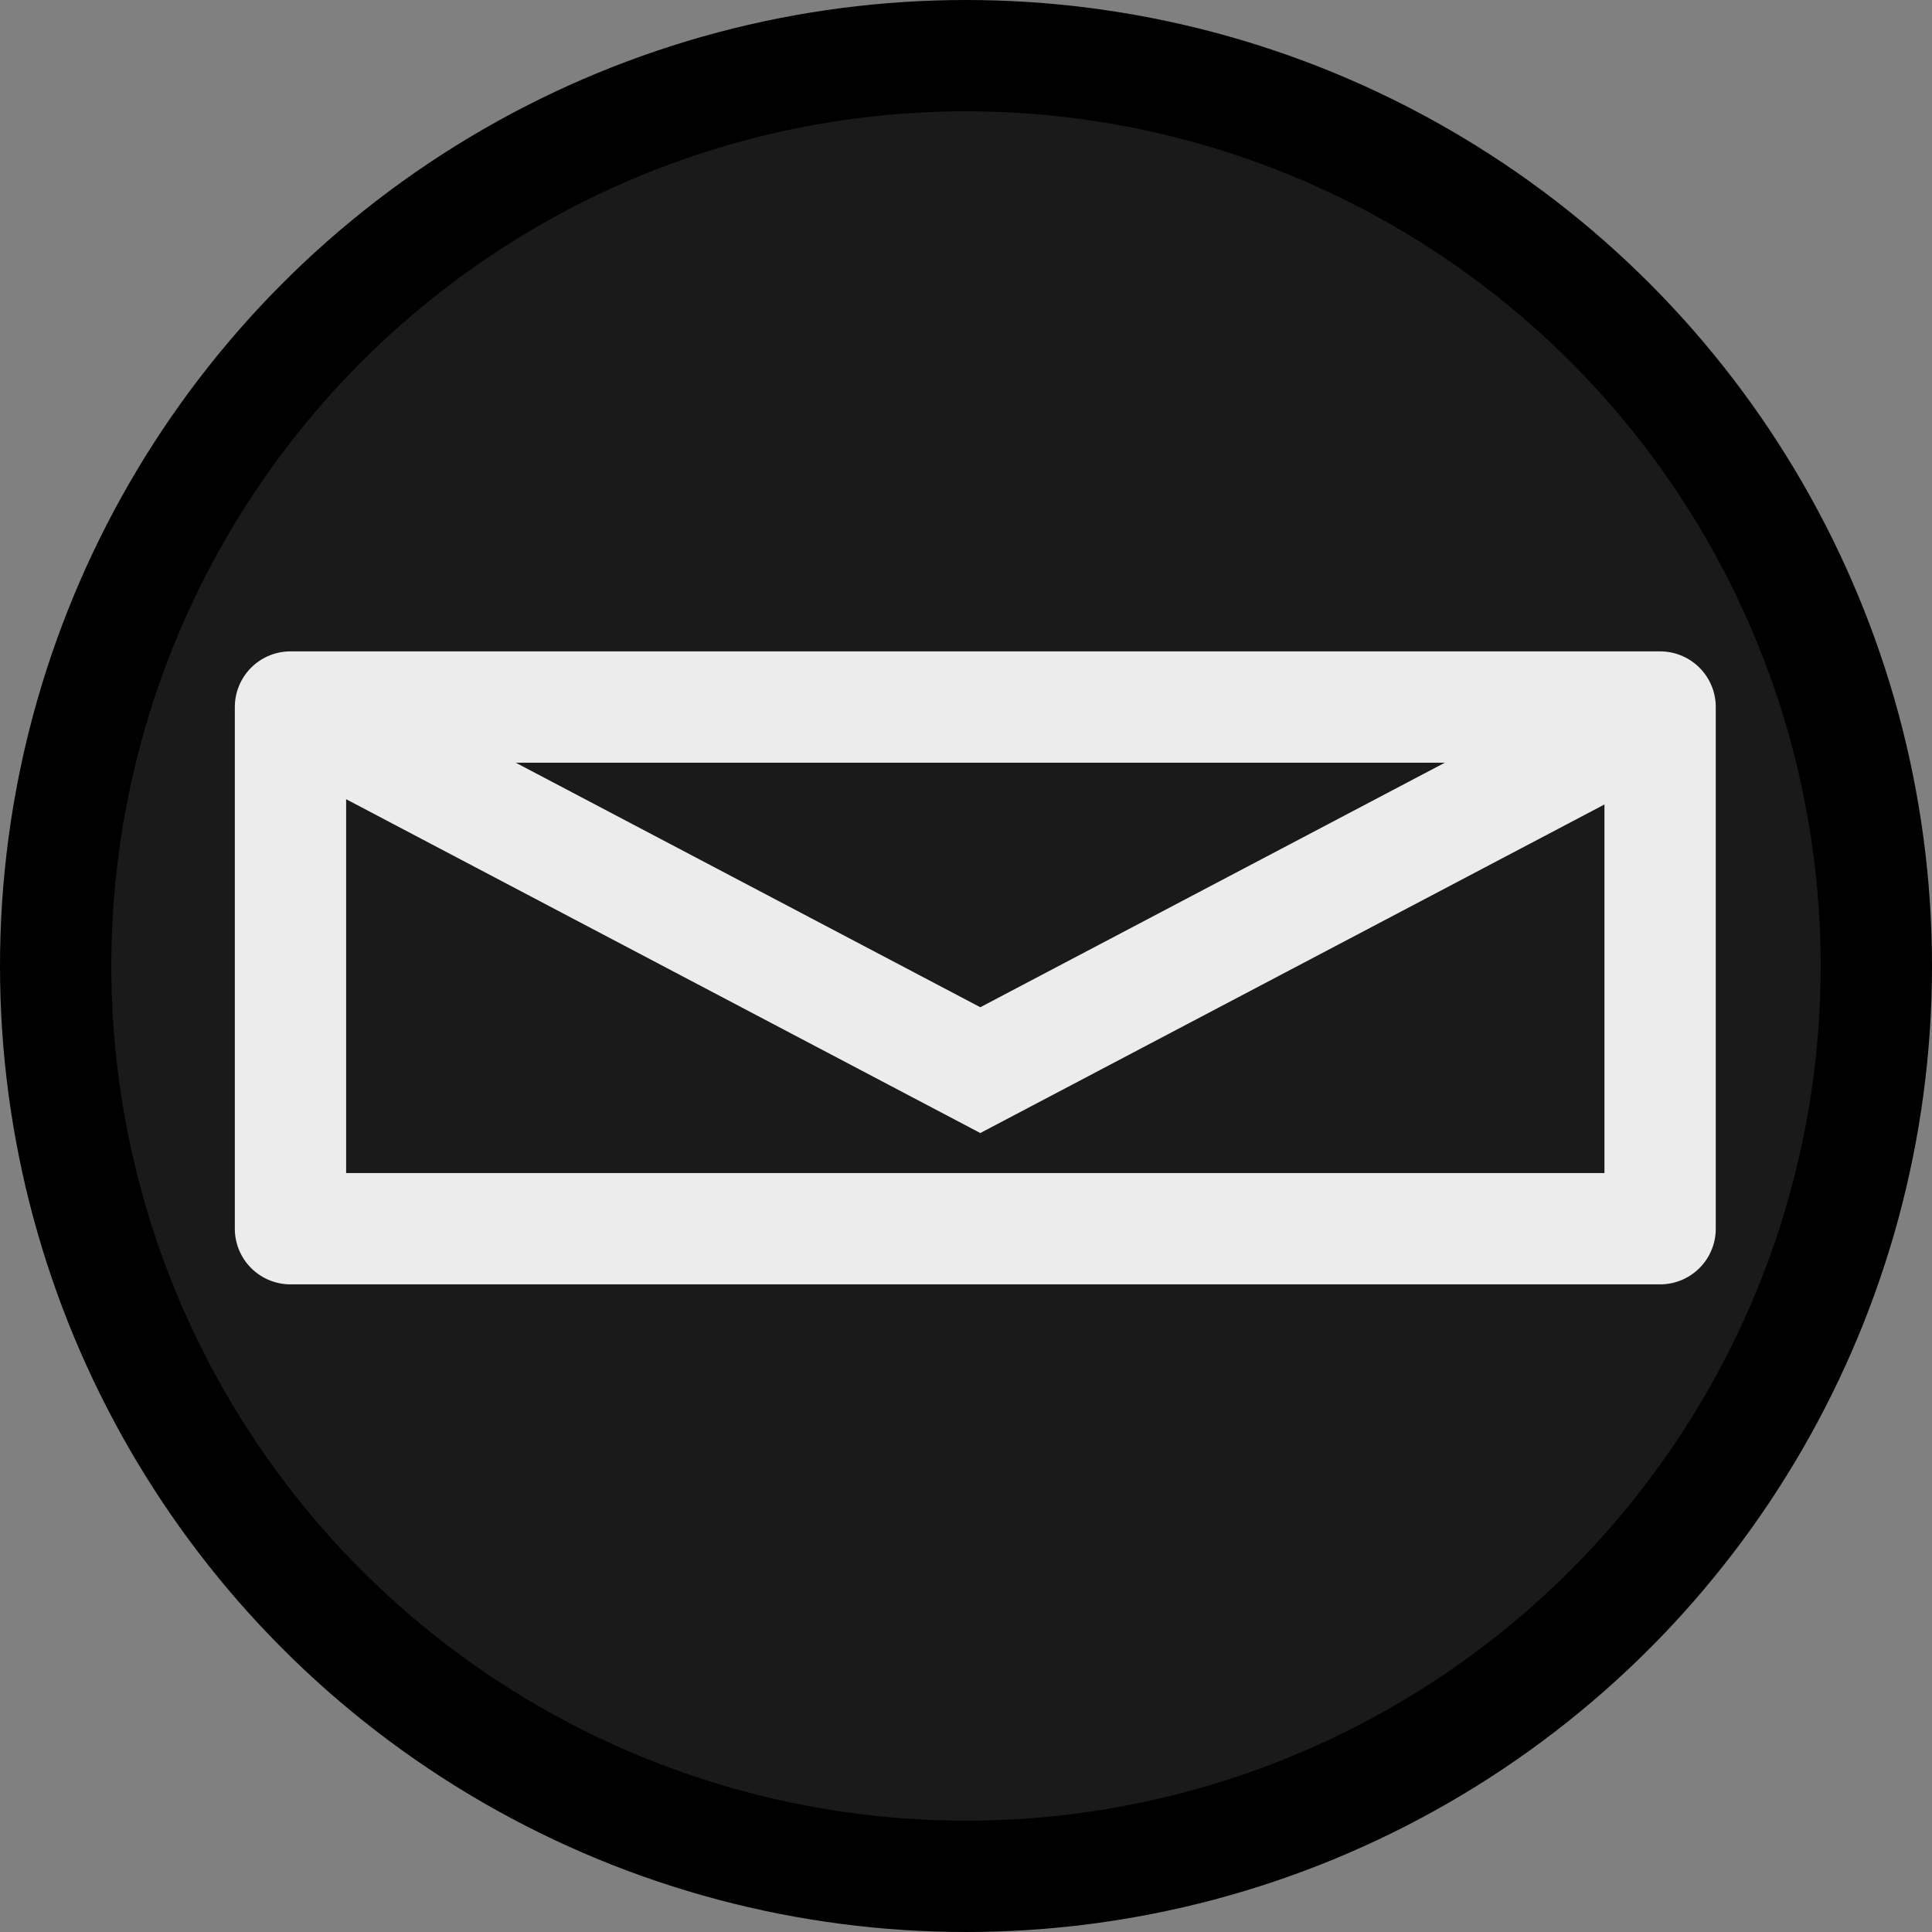
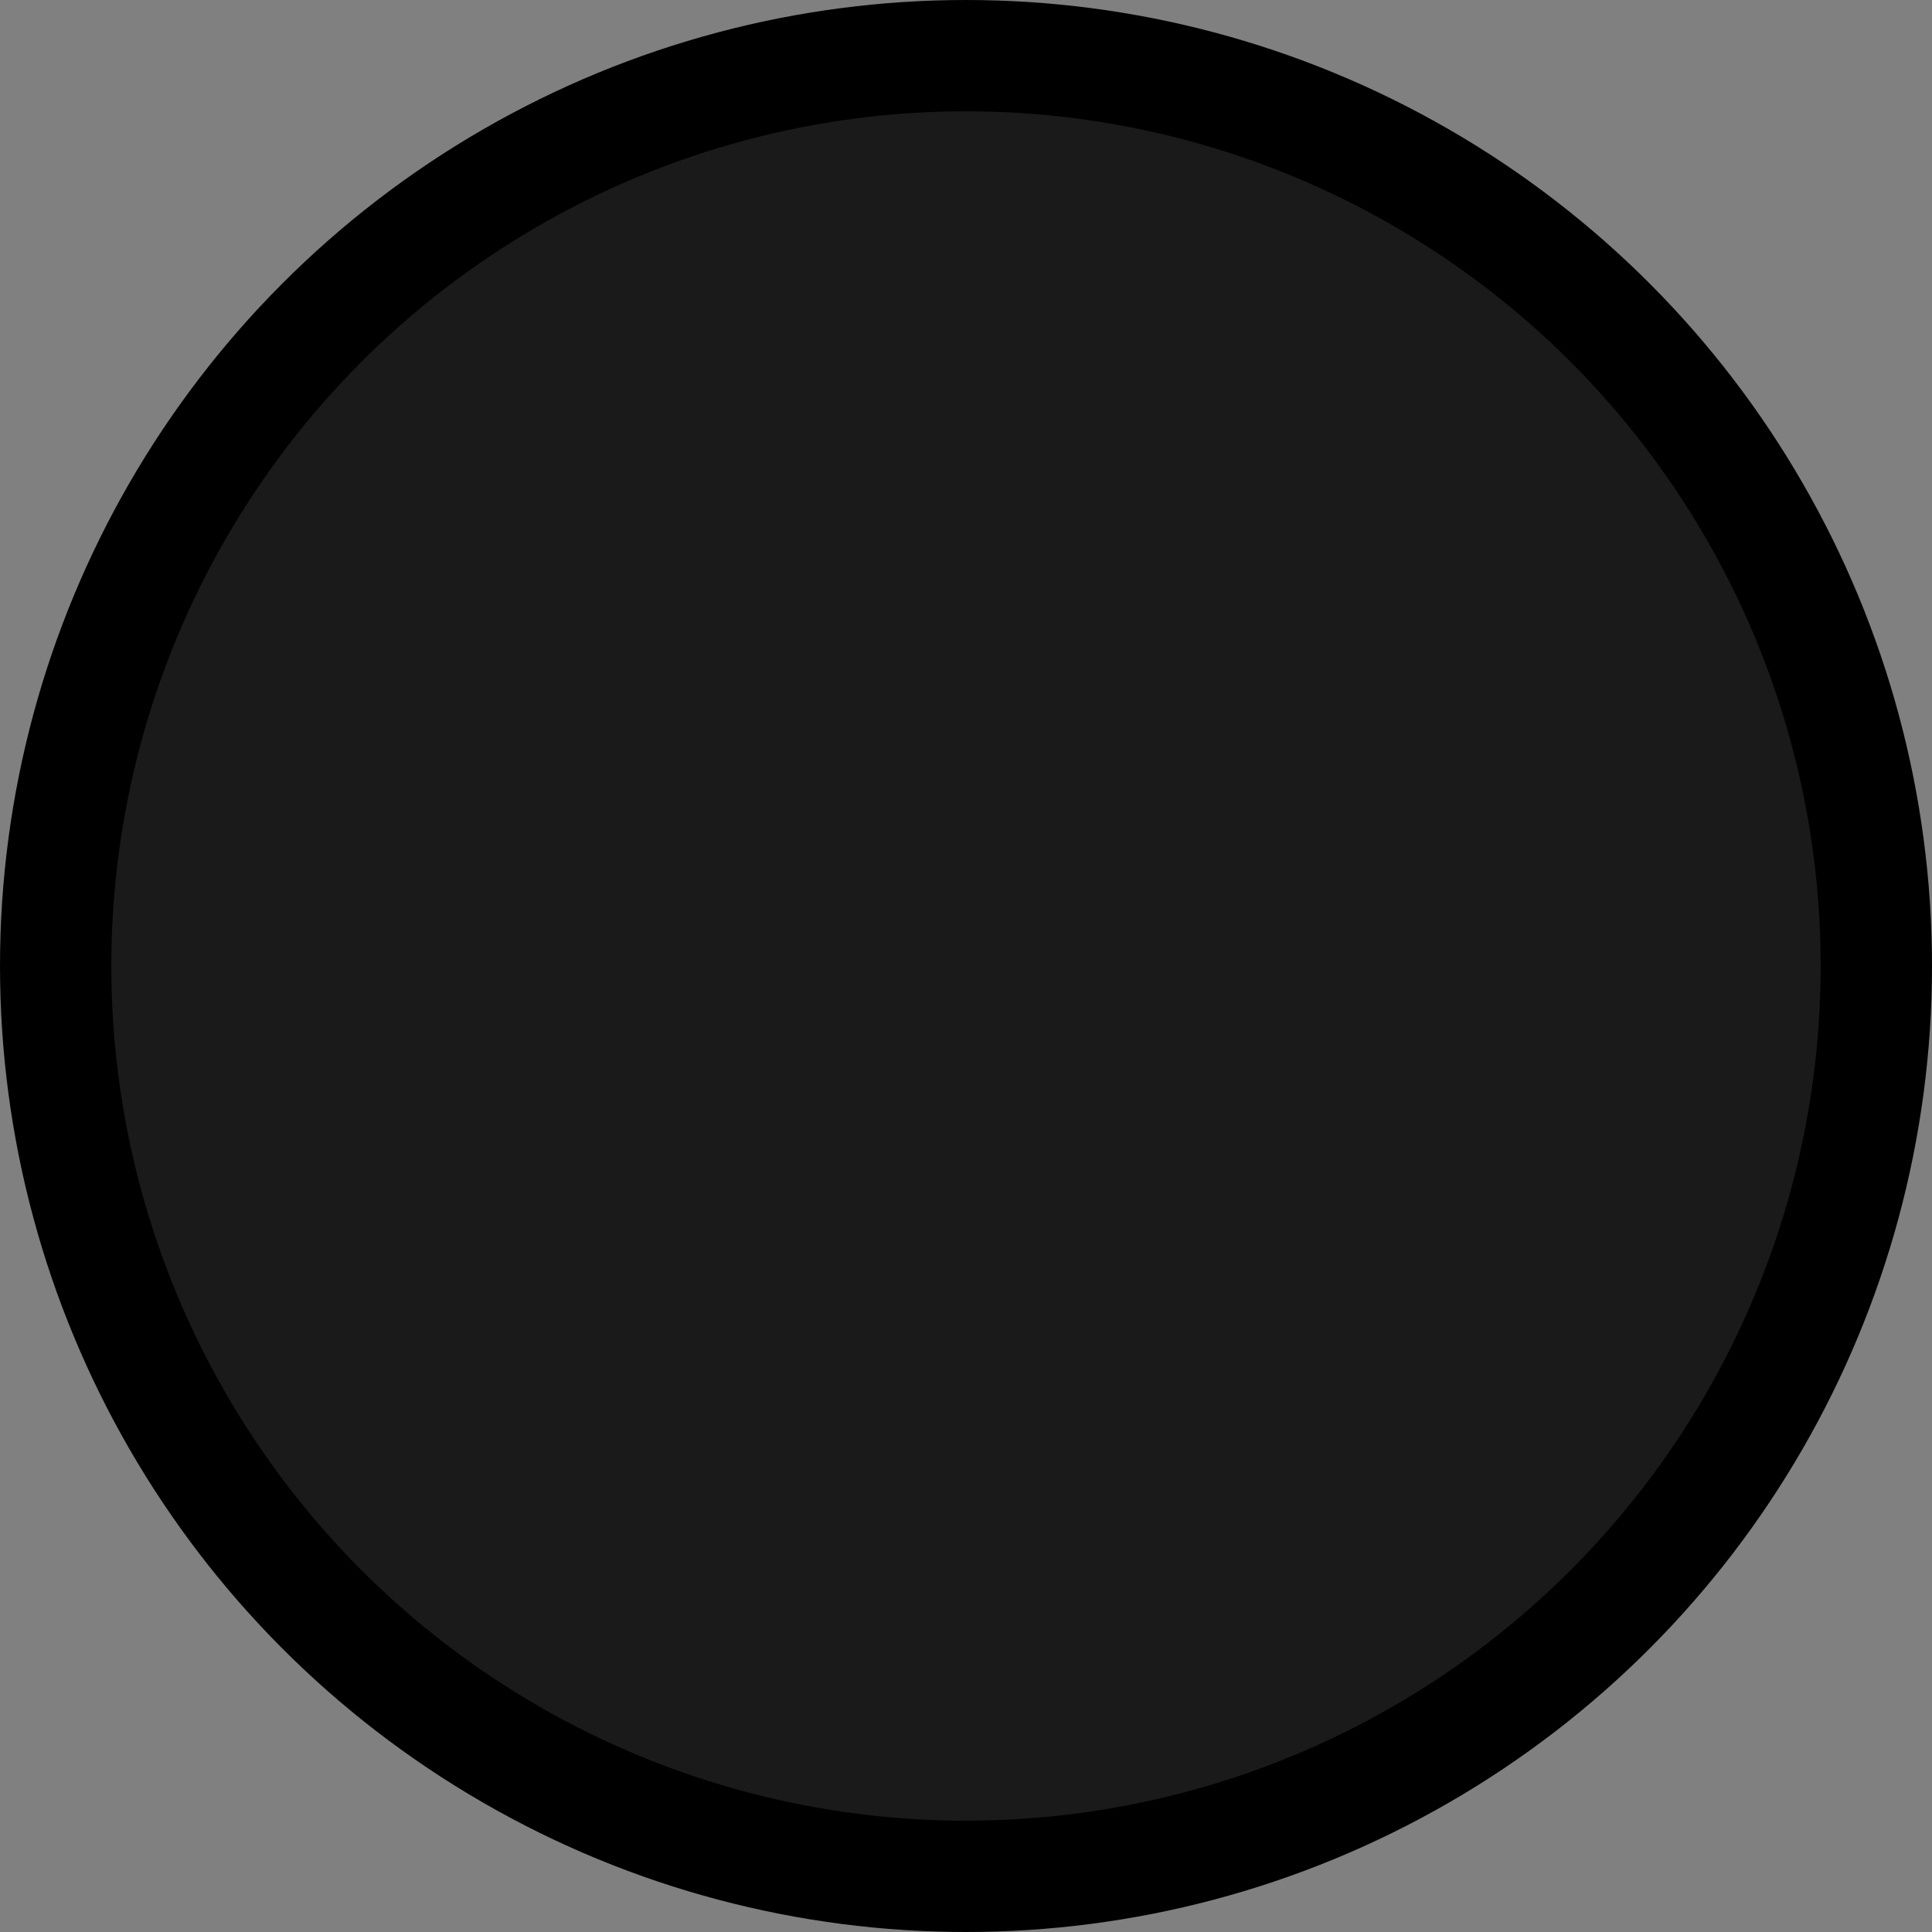
<svg xmlns="http://www.w3.org/2000/svg" xmlns:ns1="http://www.inkscape.org/namespaces/inkscape" xmlns:ns2="http://sodipodi.sourceforge.net/DTD/sodipodi-0.dtd" width="34.712mm" height="34.712mm" viewBox="0 0 34.712 34.712" version="1.1" id="svg1" ns1:version="1.4.1 (1:1.4.1+202503302257+93de688d07)" ns2:docname="envelope_icon.svg">
  <rect x="0" y="0" width="34.712" height="34.712" fill="#808080" stroke="none" />
  <ns2:namedview id="namedview1" pagecolor="#ffffff" bordercolor="#666666" borderopacity="1.0" ns1:showpageshadow="2" ns1:pageopacity="0.0" ns1:pagecheckerboard="0" ns1:deskcolor="#d1d1d1" ns1:document-units="mm" ns1:zoom="2.3946128" ns1:cx="120.26997" ns1:cy="100.43377" ns1:window-width="1920" ns1:window-height="1057" ns1:window-x="1600" ns1:window-y="0" ns1:window-maximized="1" ns1:current-layer="layer1" />
  <defs id="defs1" />
  <g ns1:label="Layer 1" ns1:groupmode="layer" id="layer1" transform="translate(-122.988,-80.12)">
    <circle style="fill:#1a1a1a;stroke:#000000;stroke-width:2;stroke-linecap:square;stroke-linejoin:round;paint-order:stroke fill markers" id="path2" cx="140.344" cy="97.476" r="16.356" />
-     <rect style="fill:none;stroke:#ececec;stroke-width:2;stroke-linecap:square;stroke-linejoin:round;paint-order:stroke fill markers" id="rect1" width="24.608" height="9.373" x="128.207" y="92.823" />
-     <path style="fill:none;stroke:#ececec;stroke-width:2;stroke-linecap:butt;stroke-linejoin:miter;stroke-opacity:1" d="m 128.207,92.823 12.394,6.524 12.213,-6.429" id="path1" />
  </g>
</svg>